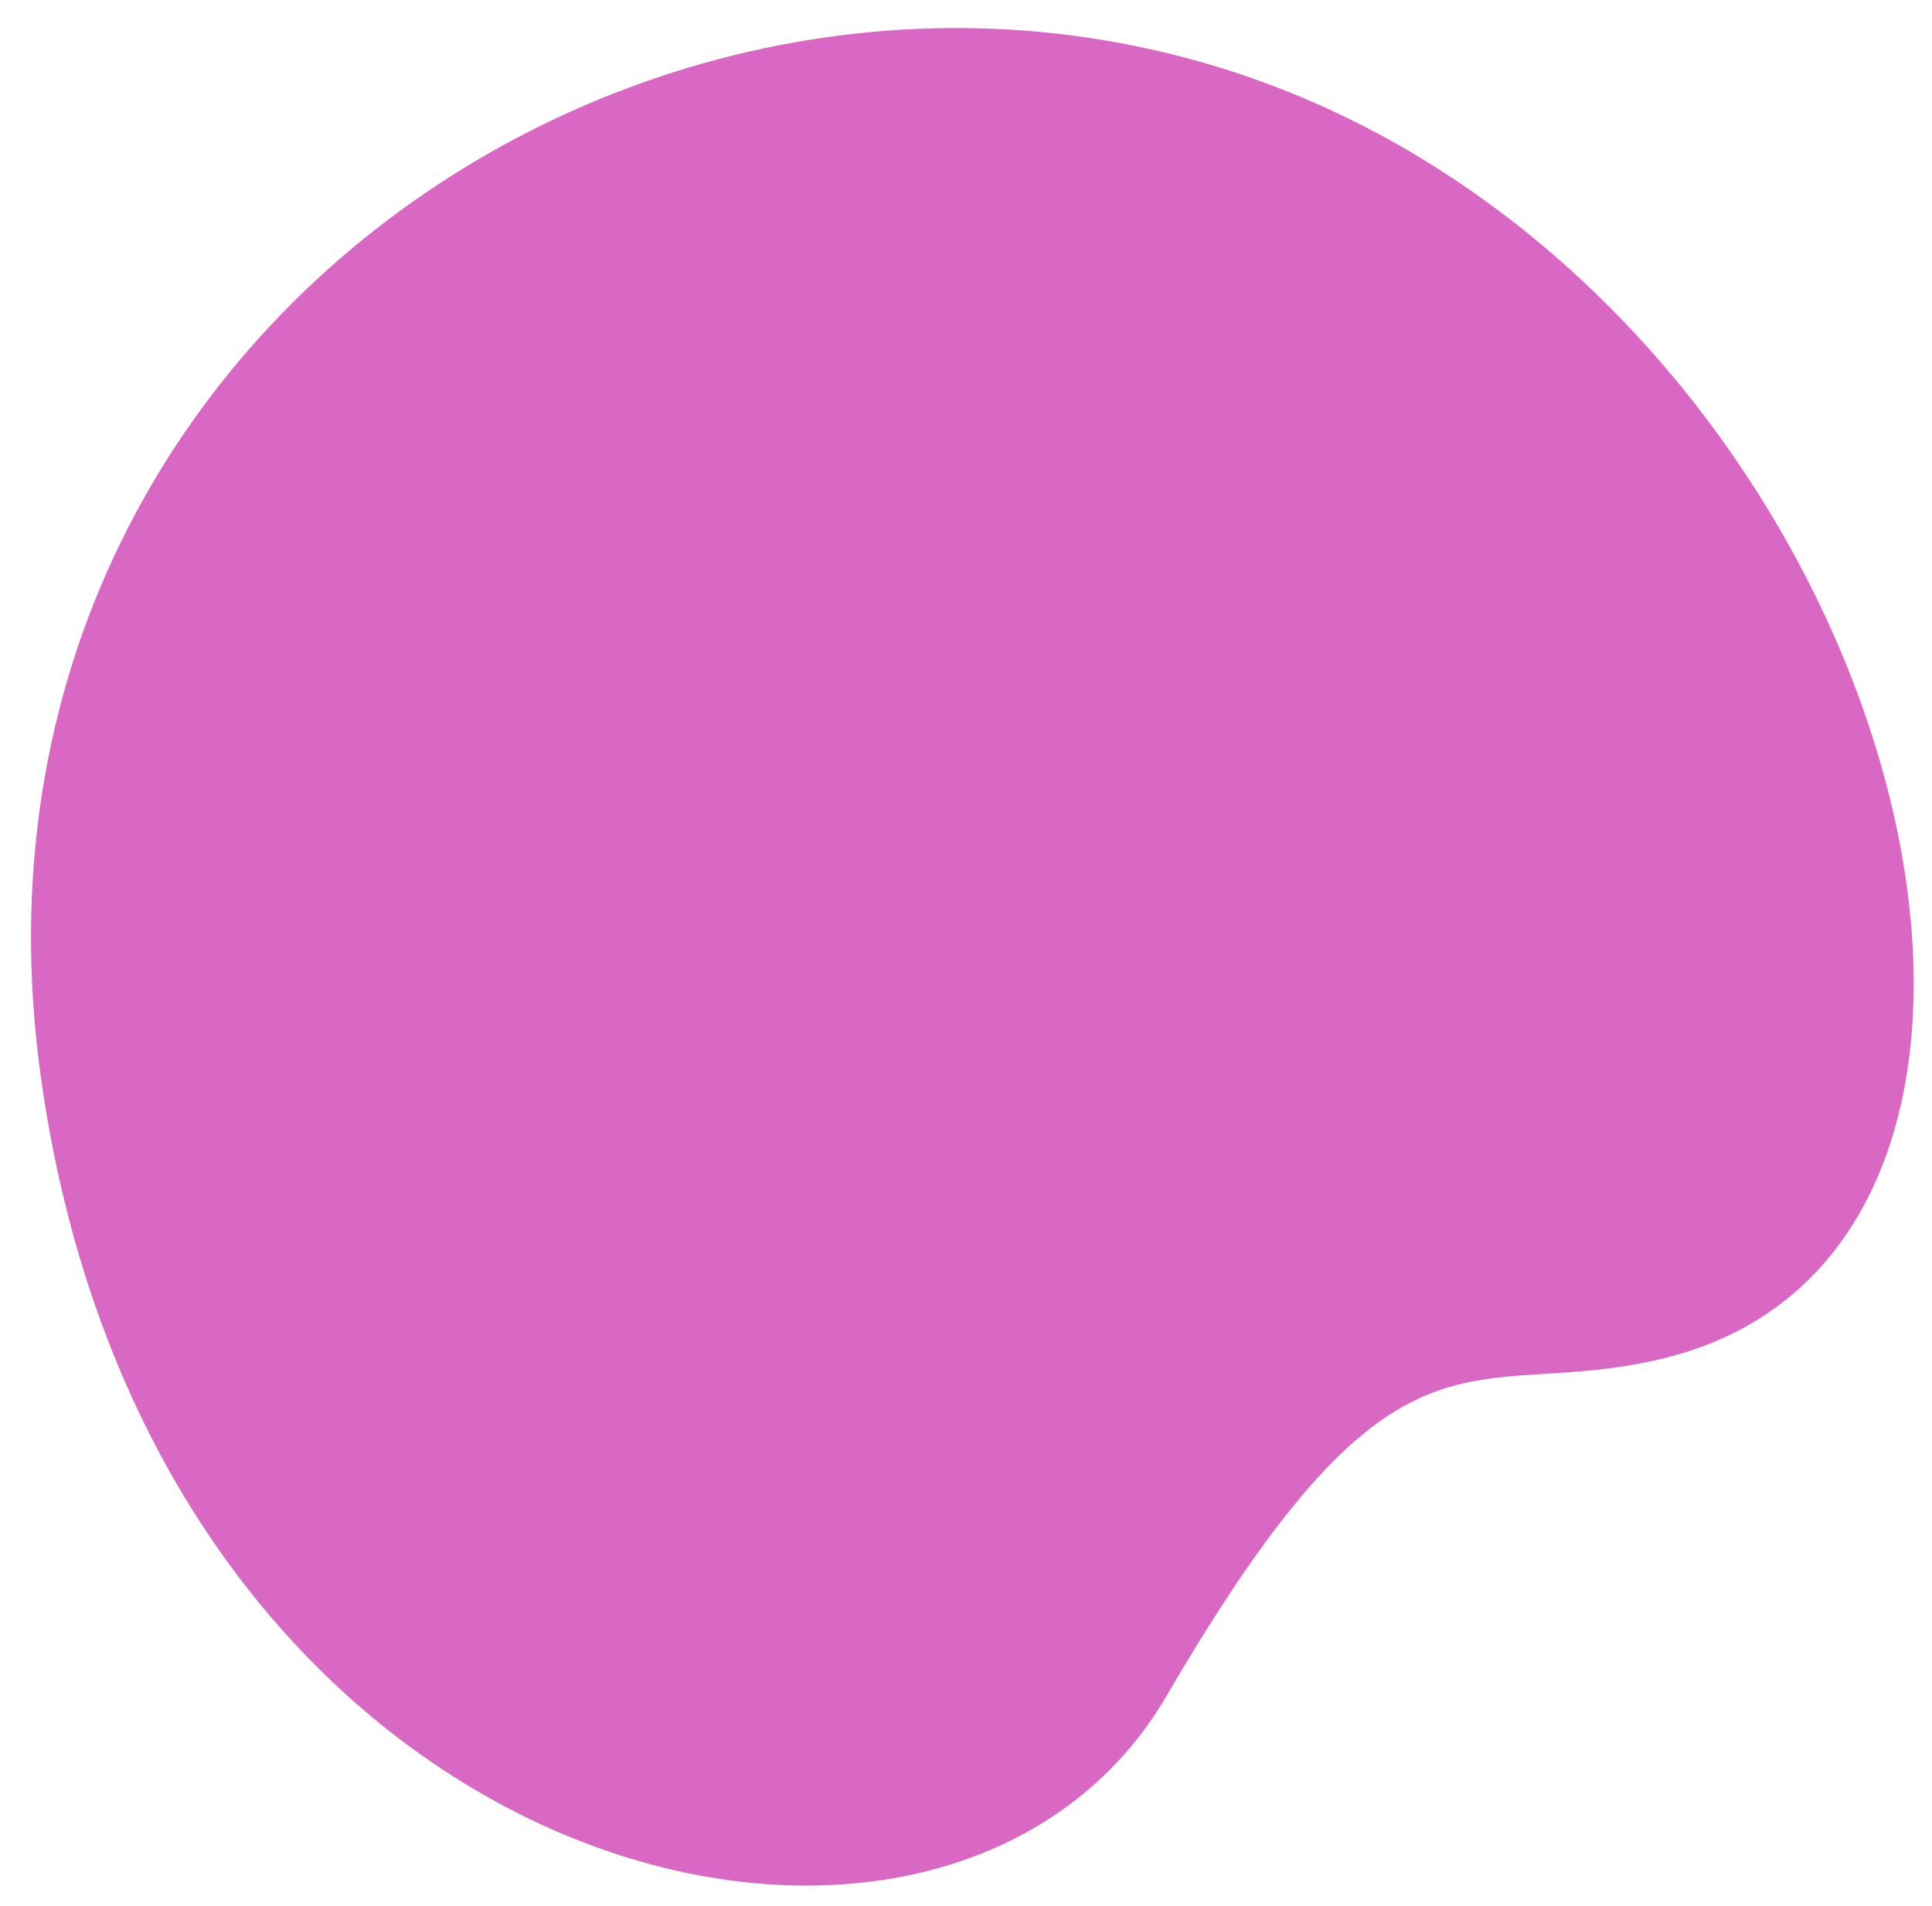
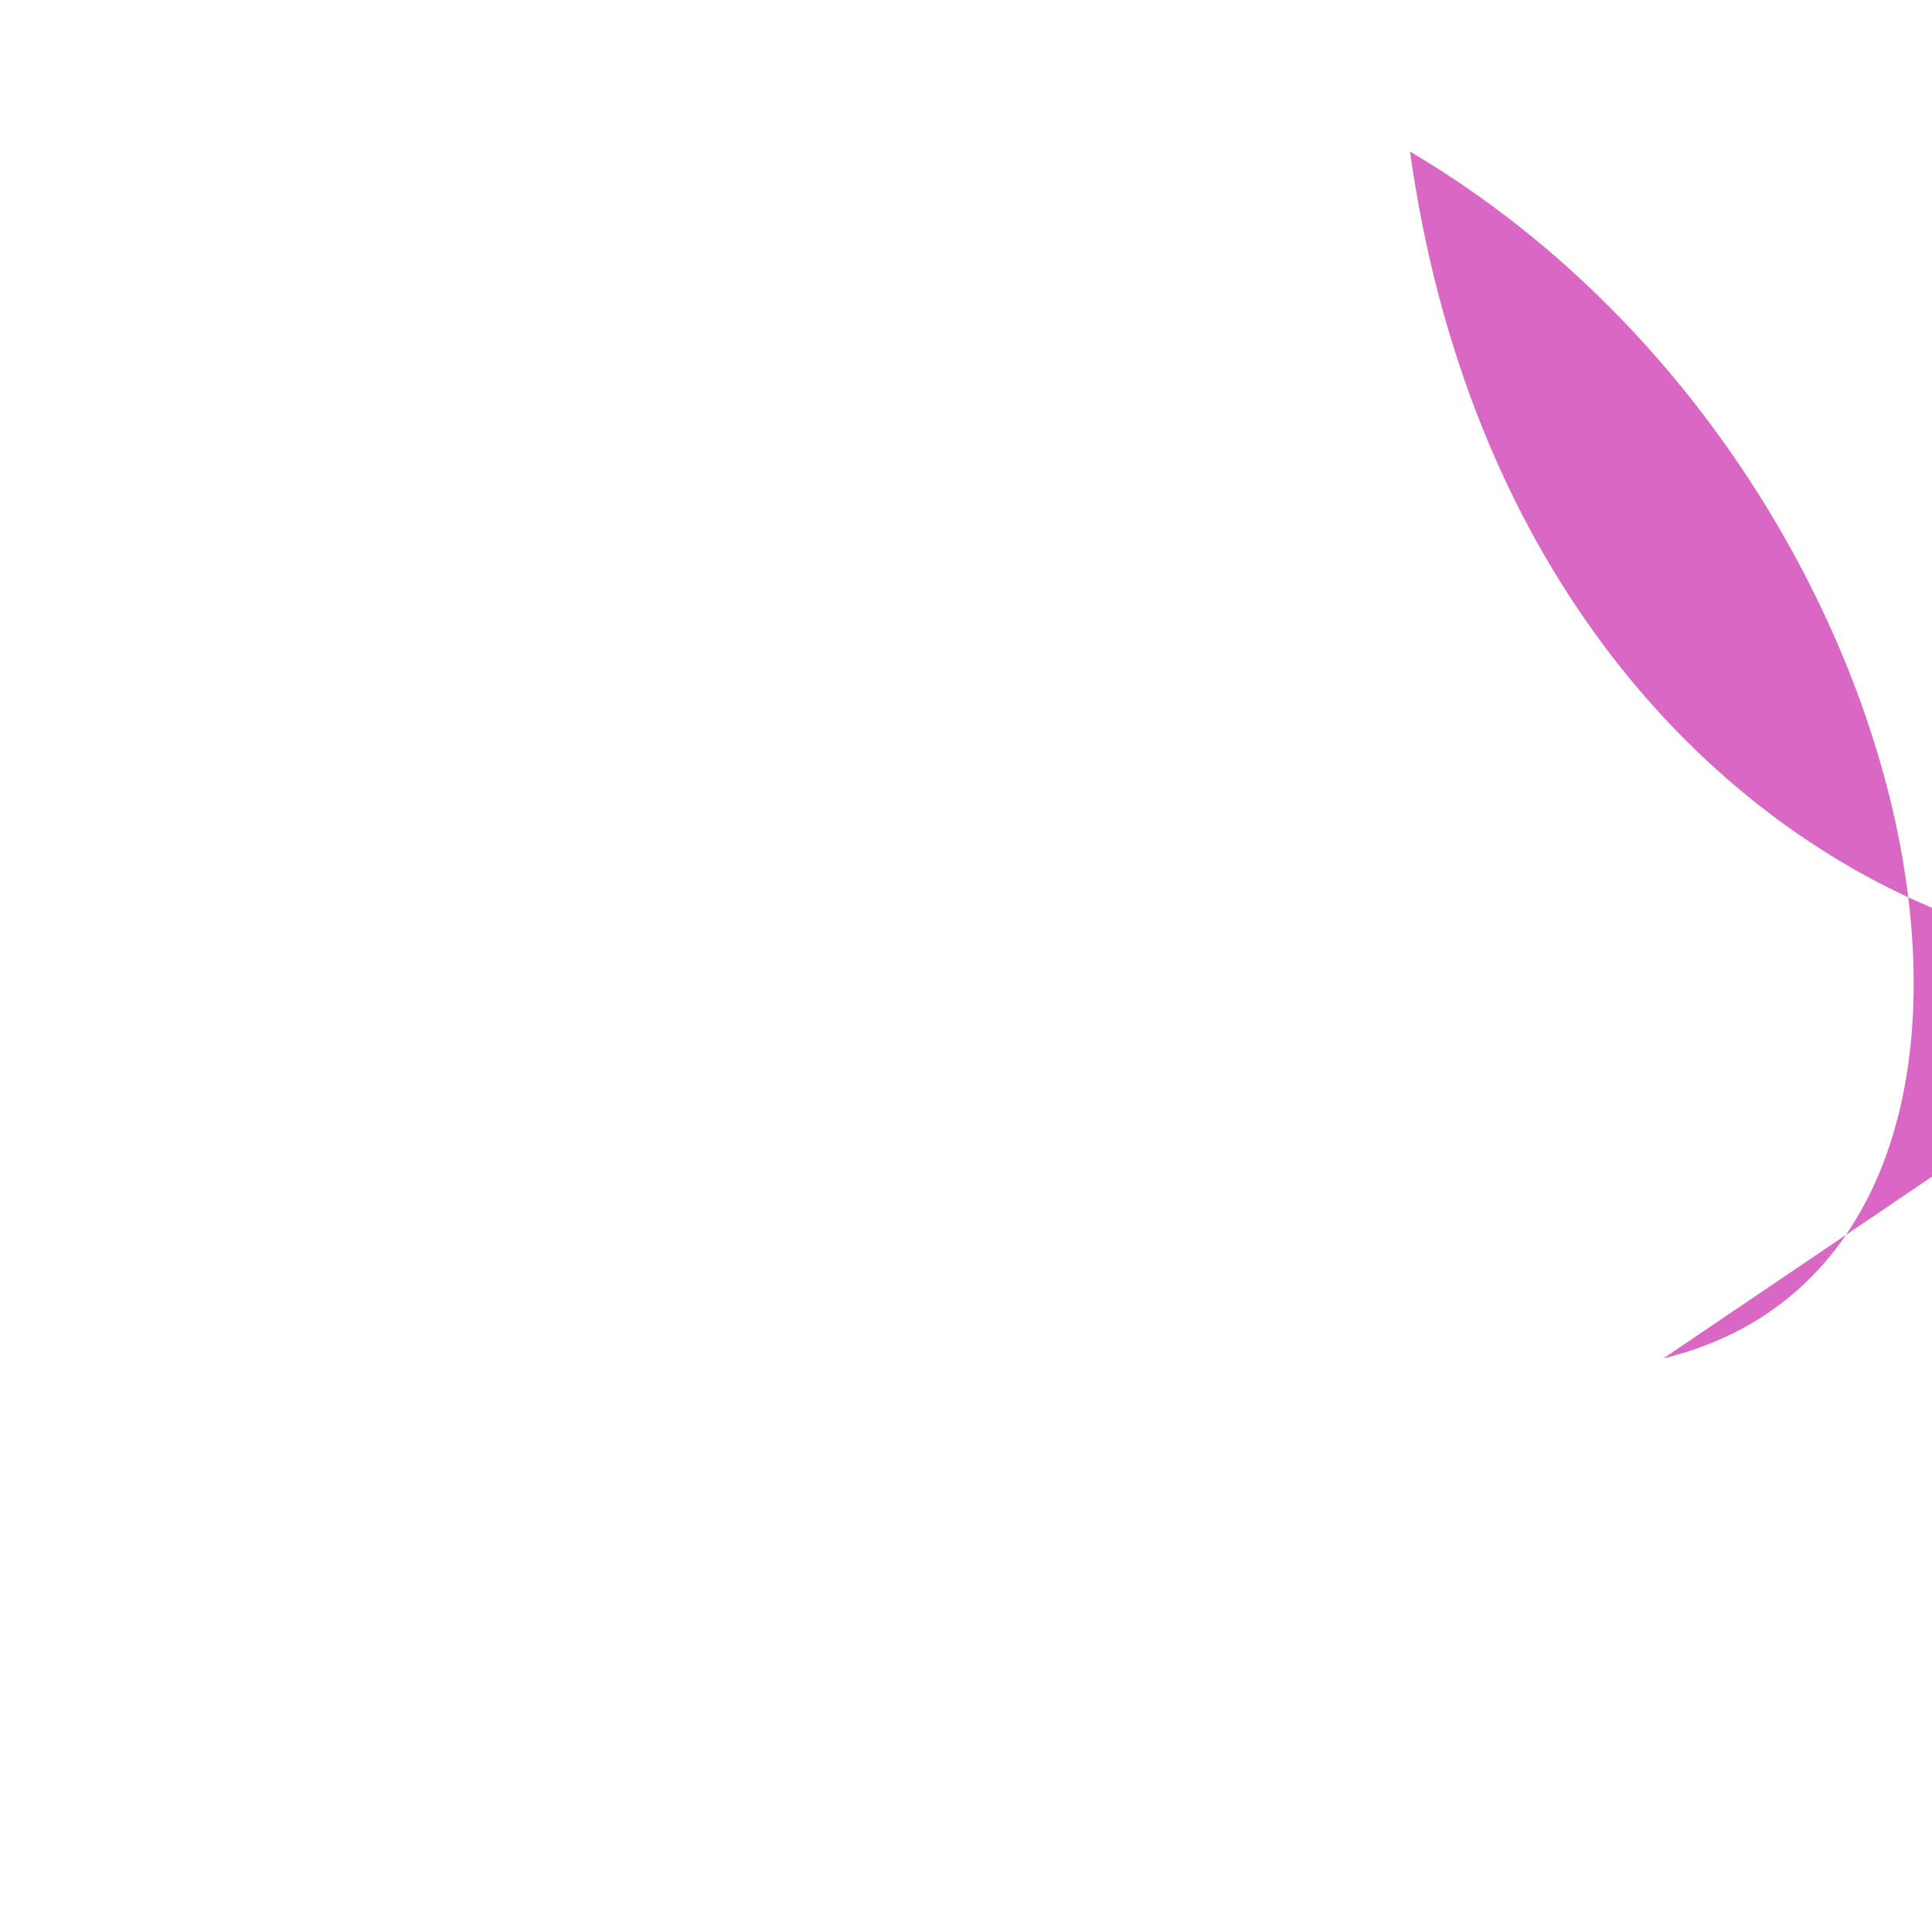
<svg xmlns="http://www.w3.org/2000/svg" id="Layer_1" version="1.1" viewBox="0 0 712.1 702.7">
  <defs>
    <style>
      .st0 {
        fill: #d868c3;
      }
    </style>
  </defs>
-   <path class="st0" d="M613.1,500.8c159.3-38.6,102.1-329.8-93.4-444.9C289.5-79.6-26.2,102.7,15.1,397.4c41.9,298.8,332.8,368.7,414.9,227.8,86.5-148.5,111.1-107,183.2-124.4h0Z" />
+   <path class="st0" d="M613.1,500.8c159.3-38.6,102.1-329.8-93.4-444.9c41.9,298.8,332.8,368.7,414.9,227.8,86.5-148.5,111.1-107,183.2-124.4h0Z" />
</svg>